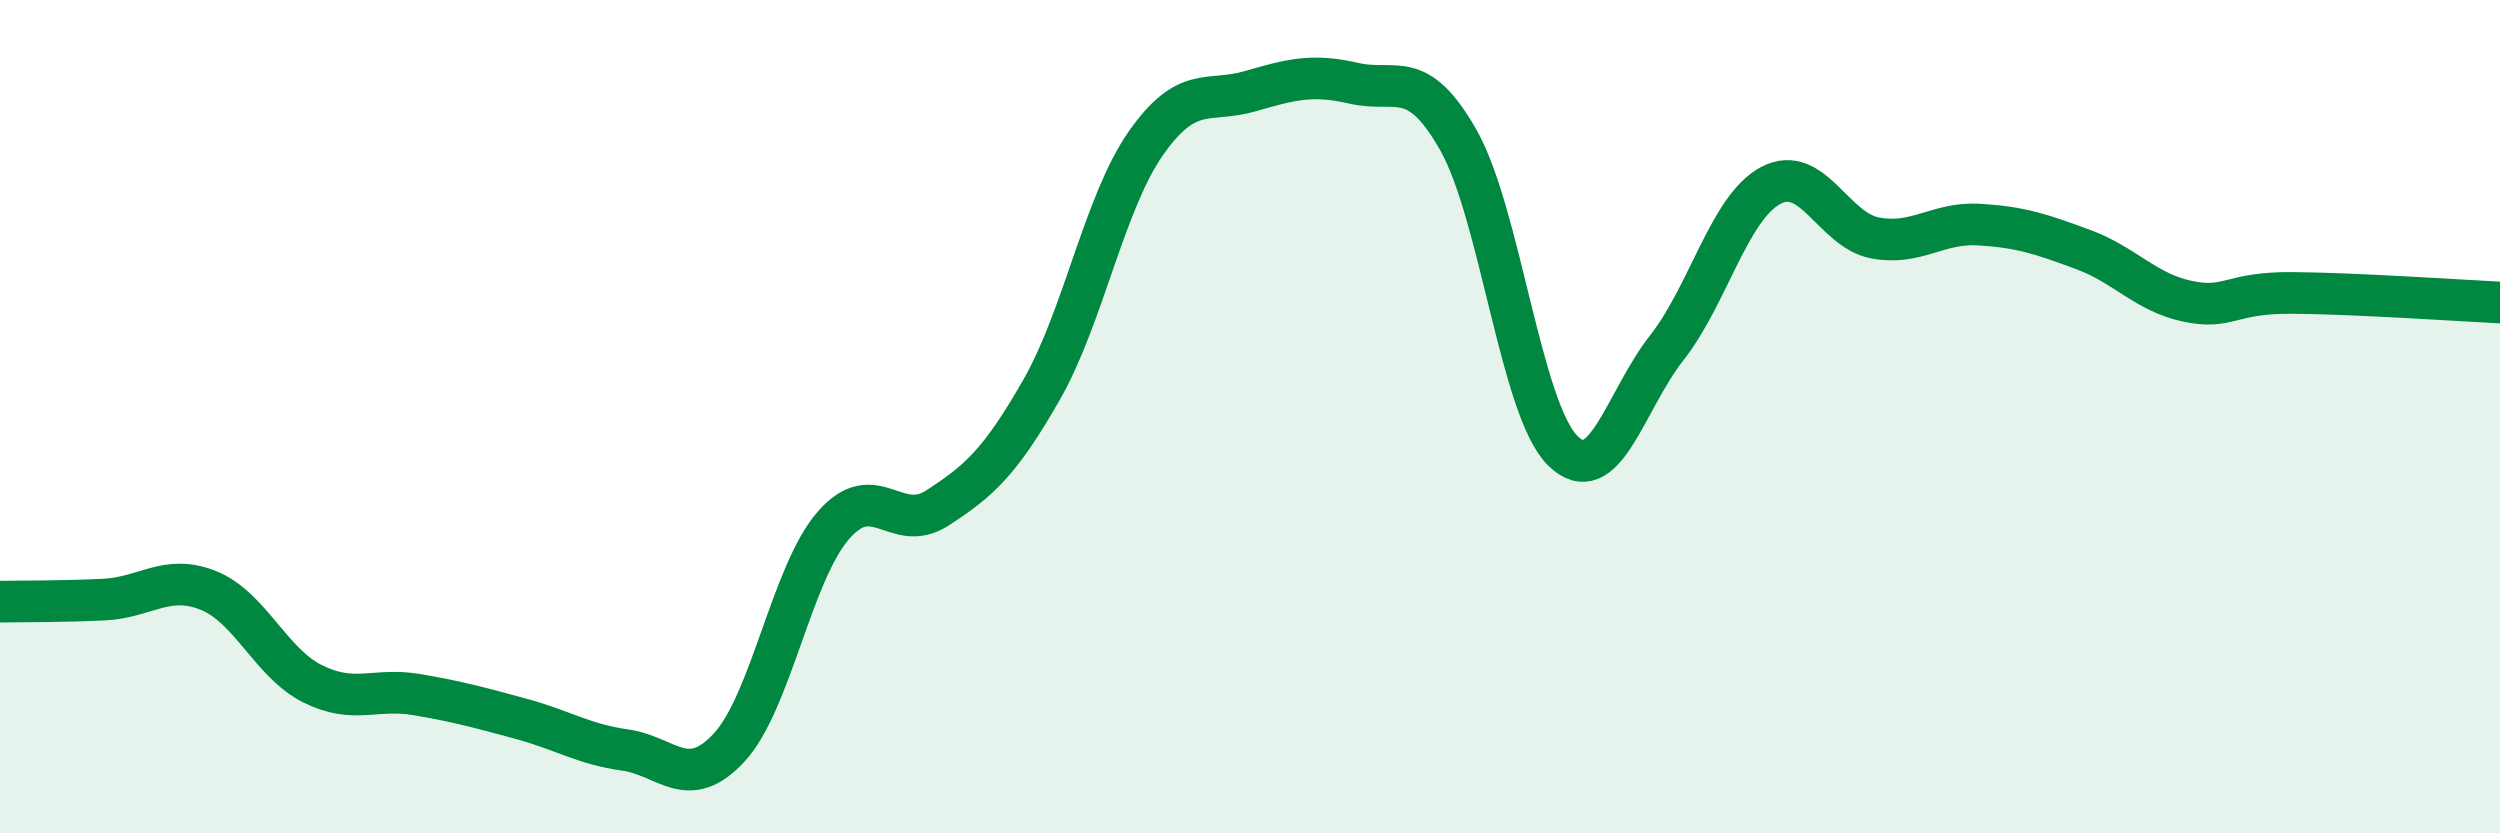
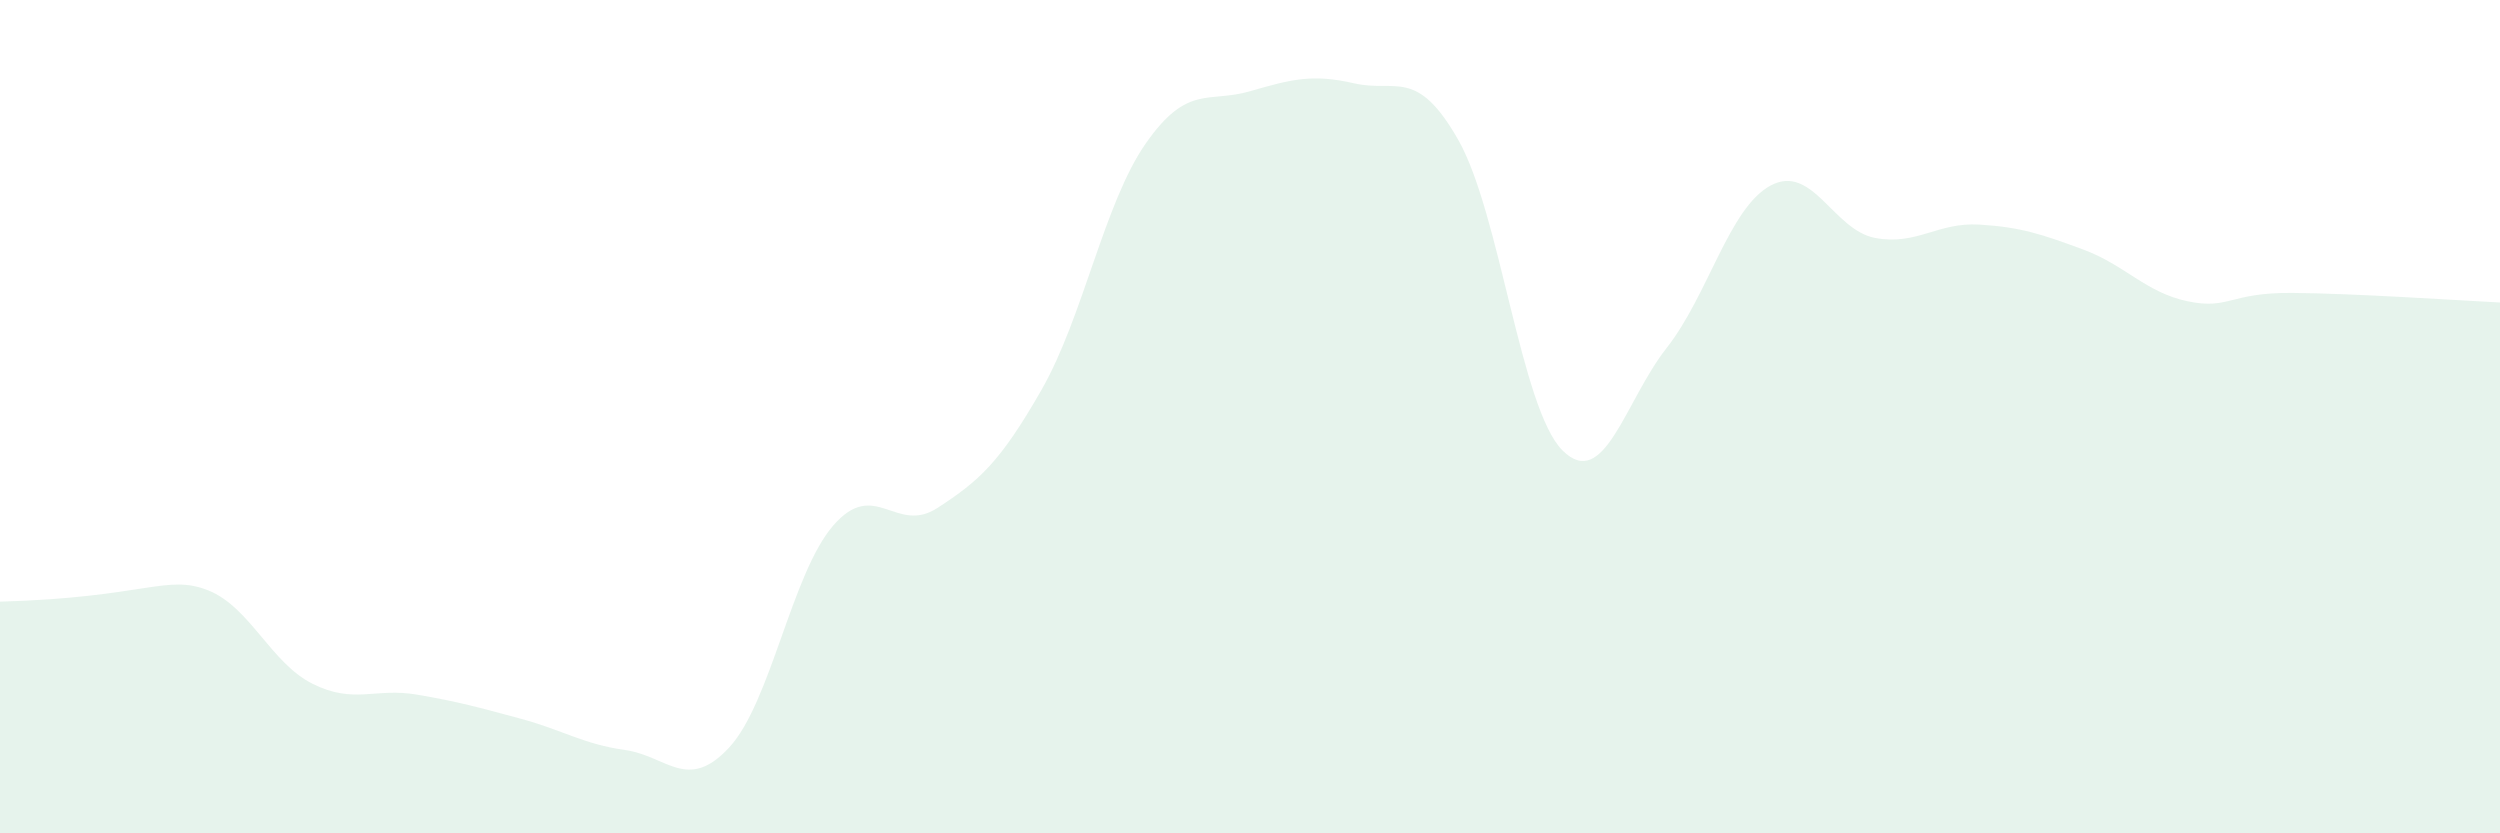
<svg xmlns="http://www.w3.org/2000/svg" width="60" height="20" viewBox="0 0 60 20">
-   <path d="M 0,14.44 C 0.5,14.43 1.5,14.44 2.5,14.39 C 3.5,14.34 4,13.77 5,14.17 C 6,14.57 6.5,15.91 7.5,16.41 C 8.5,16.91 9,16.5 10,16.67 C 11,16.84 11.5,16.98 12.5,17.25 C 13.5,17.52 14,17.86 15,18 C 16,18.14 16.5,19.02 17.5,17.94 C 18.5,16.86 19,13.76 20,12.61 C 21,11.46 21.5,12.84 22.5,12.19 C 23.5,11.54 24,11.1 25,9.35 C 26,7.6 26.5,4.87 27.5,3.44 C 28.5,2.01 29,2.48 30,2.19 C 31,1.9 31.5,1.77 32.5,2 C 33.5,2.23 34,1.6 35,3.36 C 36,5.12 36.5,9.81 37.5,10.81 C 38.5,11.81 39,9.62 40,8.35 C 41,7.08 41.5,4.98 42.5,4.45 C 43.5,3.92 44,5.52 45,5.71 C 46,5.9 46.5,5.33 47.5,5.39 C 48.5,5.45 49,5.62 50,5.99 C 51,6.36 51.5,7.02 52.5,7.23 C 53.5,7.44 53.5,7.02 55,7.03 C 56.5,7.04 59,7.21 60,7.26L60 20L0 20Z" fill="#008740" opacity="0.1" stroke-linecap="round" stroke-linejoin="round" />
-   <path d="M 0,14.44 C 0.5,14.43 1.5,14.44 2.5,14.39 C 3.5,14.34 4,13.77 5,14.17 C 6,14.57 6.5,15.91 7.5,16.41 C 8.5,16.91 9,16.5 10,16.67 C 11,16.84 11.5,16.98 12.5,17.25 C 13.5,17.52 14,17.86 15,18 C 16,18.14 16.5,19.02 17.5,17.94 C 18.5,16.86 19,13.76 20,12.61 C 21,11.46 21.5,12.84 22.5,12.19 C 23.5,11.54 24,11.1 25,9.35 C 26,7.6 26.5,4.87 27.5,3.44 C 28.5,2.01 29,2.48 30,2.19 C 31,1.9 31.5,1.77 32.5,2 C 33.5,2.23 34,1.6 35,3.36 C 36,5.12 36.5,9.81 37.5,10.81 C 38.5,11.81 39,9.62 40,8.35 C 41,7.08 41.5,4.98 42.5,4.45 C 43.5,3.92 44,5.52 45,5.71 C 46,5.9 46.5,5.33 47.5,5.39 C 48.5,5.45 49,5.62 50,5.99 C 51,6.36 51.5,7.02 52.5,7.23 C 53.5,7.44 53.5,7.02 55,7.03 C 56.5,7.04 59,7.21 60,7.26" stroke="#008740" stroke-width="1" fill="none" stroke-linecap="round" stroke-linejoin="round" />
+   <path d="M 0,14.44 C 3.5,14.34 4,13.77 5,14.17 C 6,14.57 6.5,15.91 7.5,16.41 C 8.5,16.91 9,16.5 10,16.67 C 11,16.84 11.5,16.98 12.5,17.25 C 13.5,17.52 14,17.86 15,18 C 16,18.14 16.5,19.02 17.5,17.94 C 18.5,16.86 19,13.76 20,12.61 C 21,11.46 21.5,12.84 22.5,12.19 C 23.5,11.54 24,11.1 25,9.35 C 26,7.6 26.5,4.87 27.5,3.44 C 28.5,2.01 29,2.48 30,2.19 C 31,1.9 31.5,1.77 32.5,2 C 33.5,2.23 34,1.6 35,3.36 C 36,5.12 36.5,9.81 37.5,10.81 C 38.5,11.81 39,9.62 40,8.35 C 41,7.08 41.5,4.98 42.5,4.45 C 43.5,3.92 44,5.52 45,5.71 C 46,5.9 46.5,5.33 47.5,5.39 C 48.5,5.45 49,5.62 50,5.99 C 51,6.36 51.5,7.02 52.5,7.23 C 53.5,7.44 53.5,7.02 55,7.03 C 56.5,7.04 59,7.21 60,7.26L60 20L0 20Z" fill="#008740" opacity="0.1" stroke-linecap="round" stroke-linejoin="round" />
</svg>